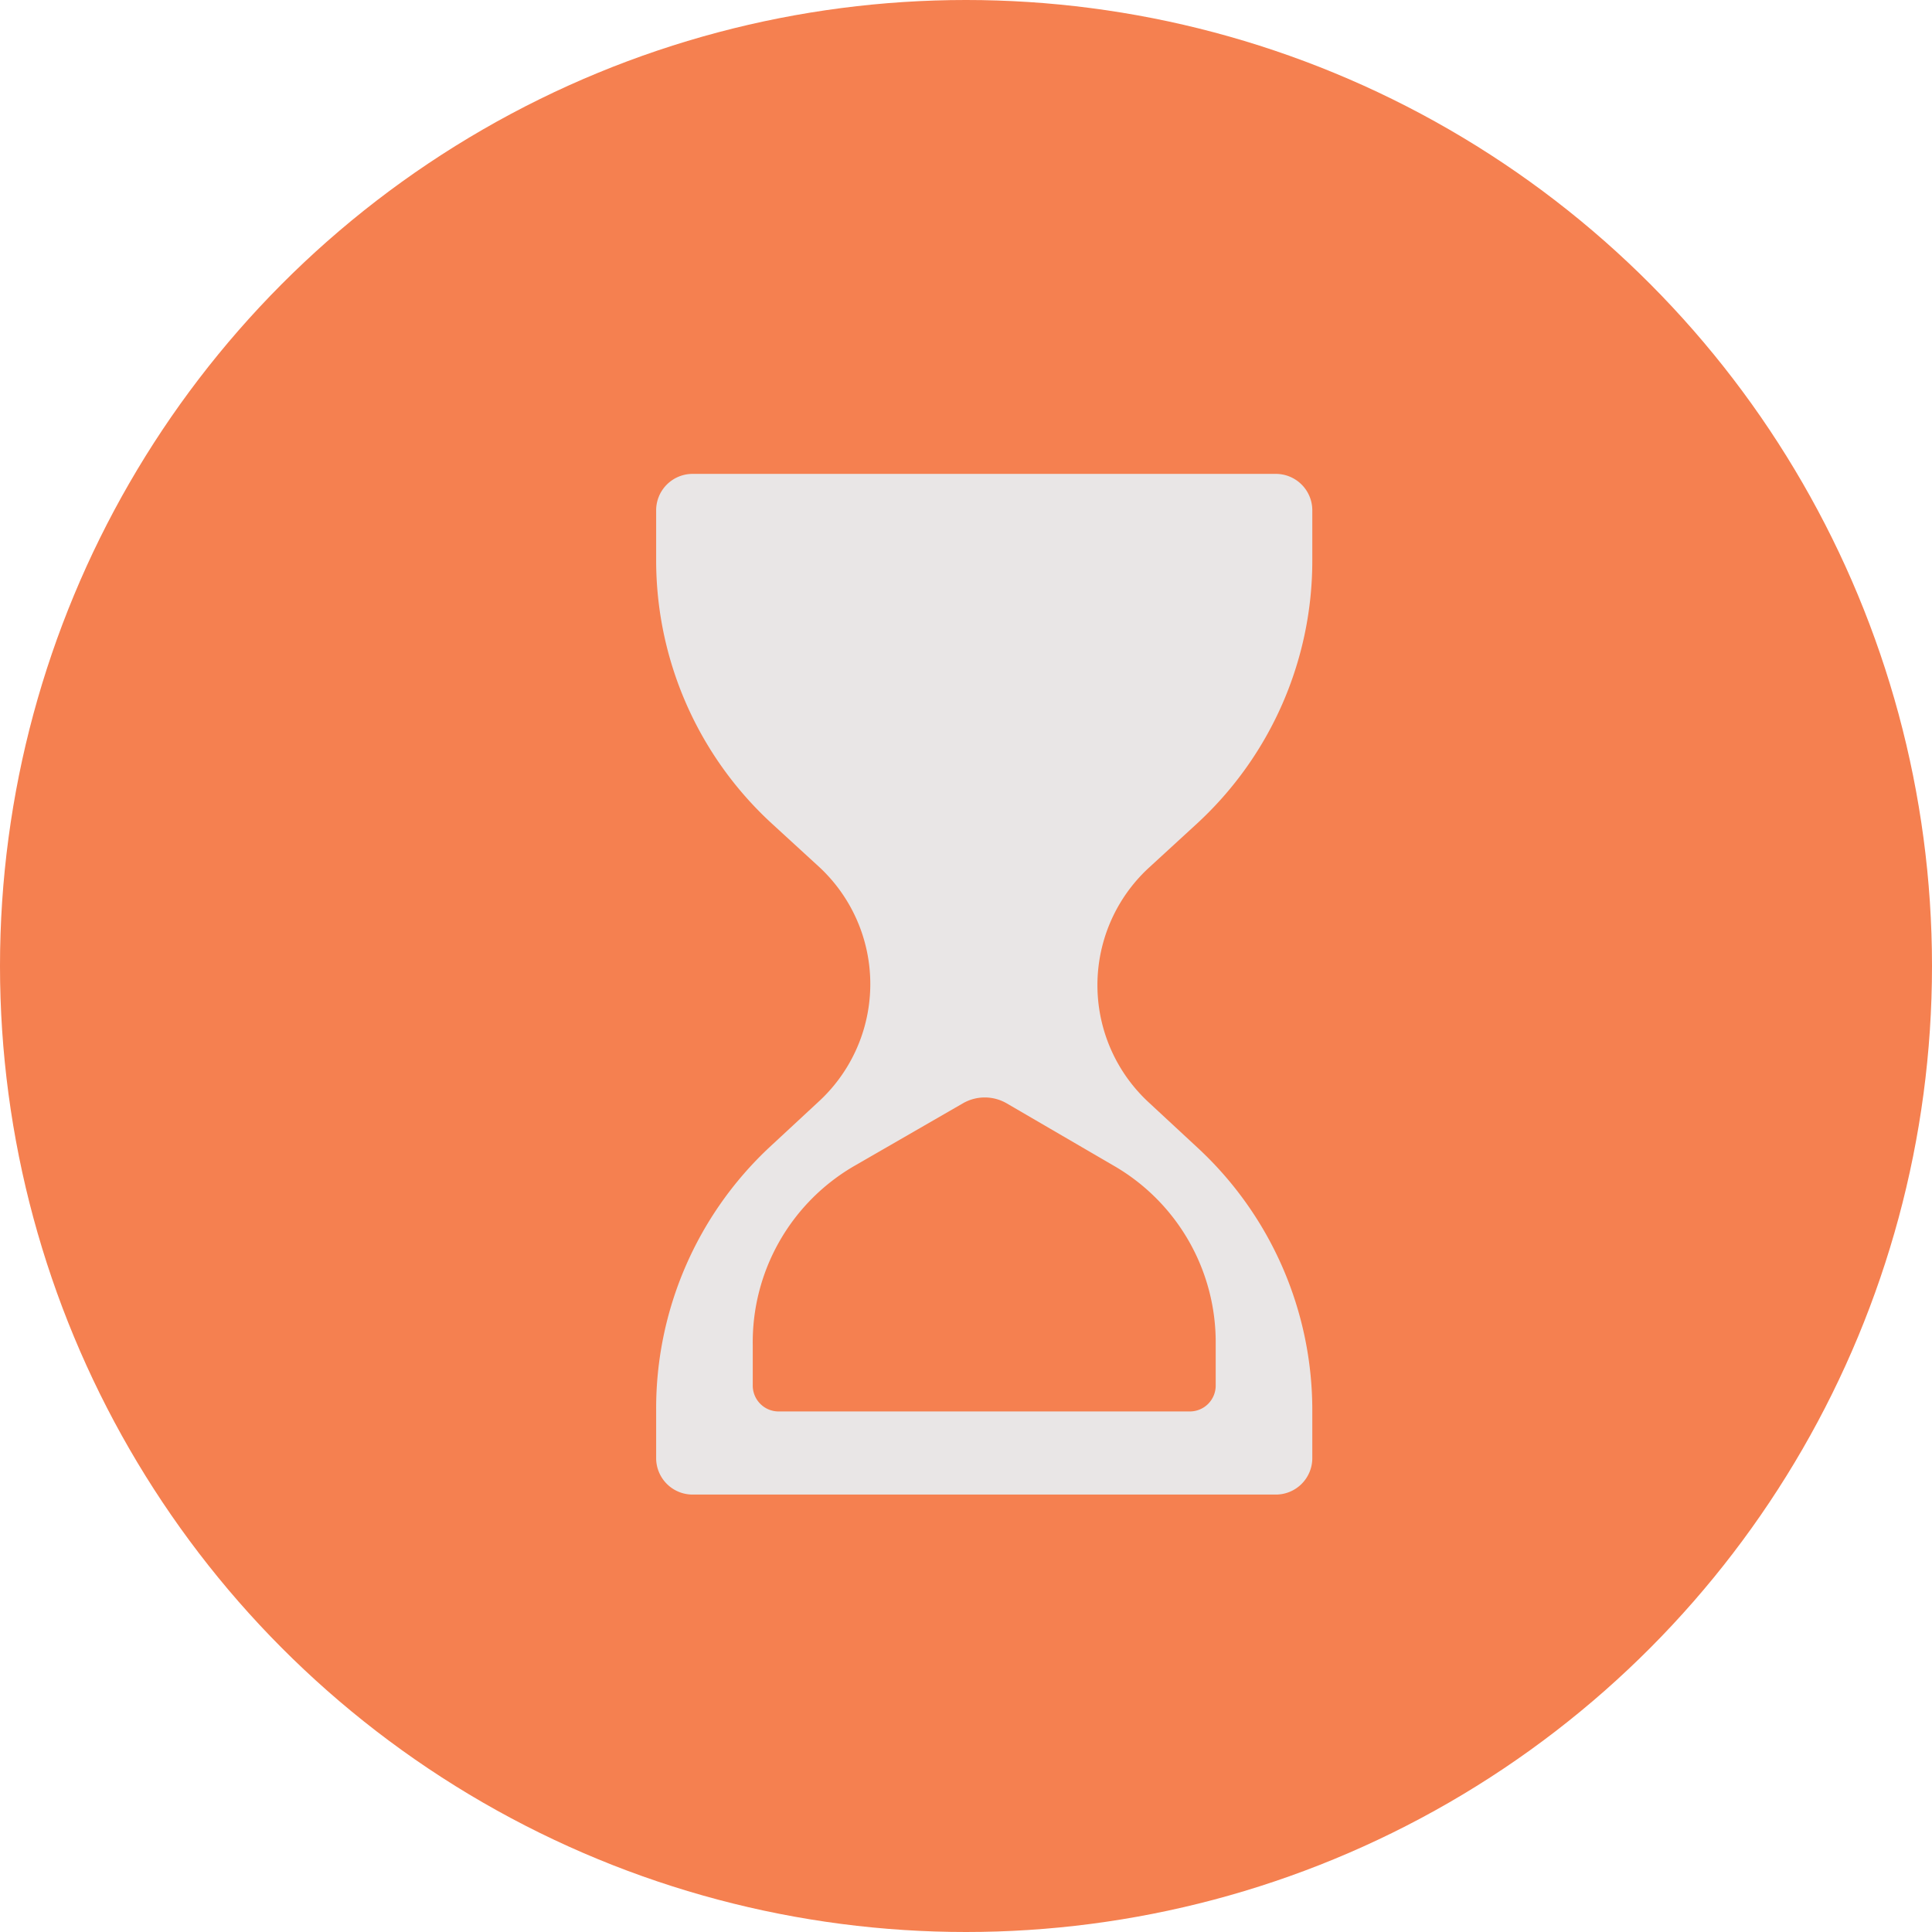
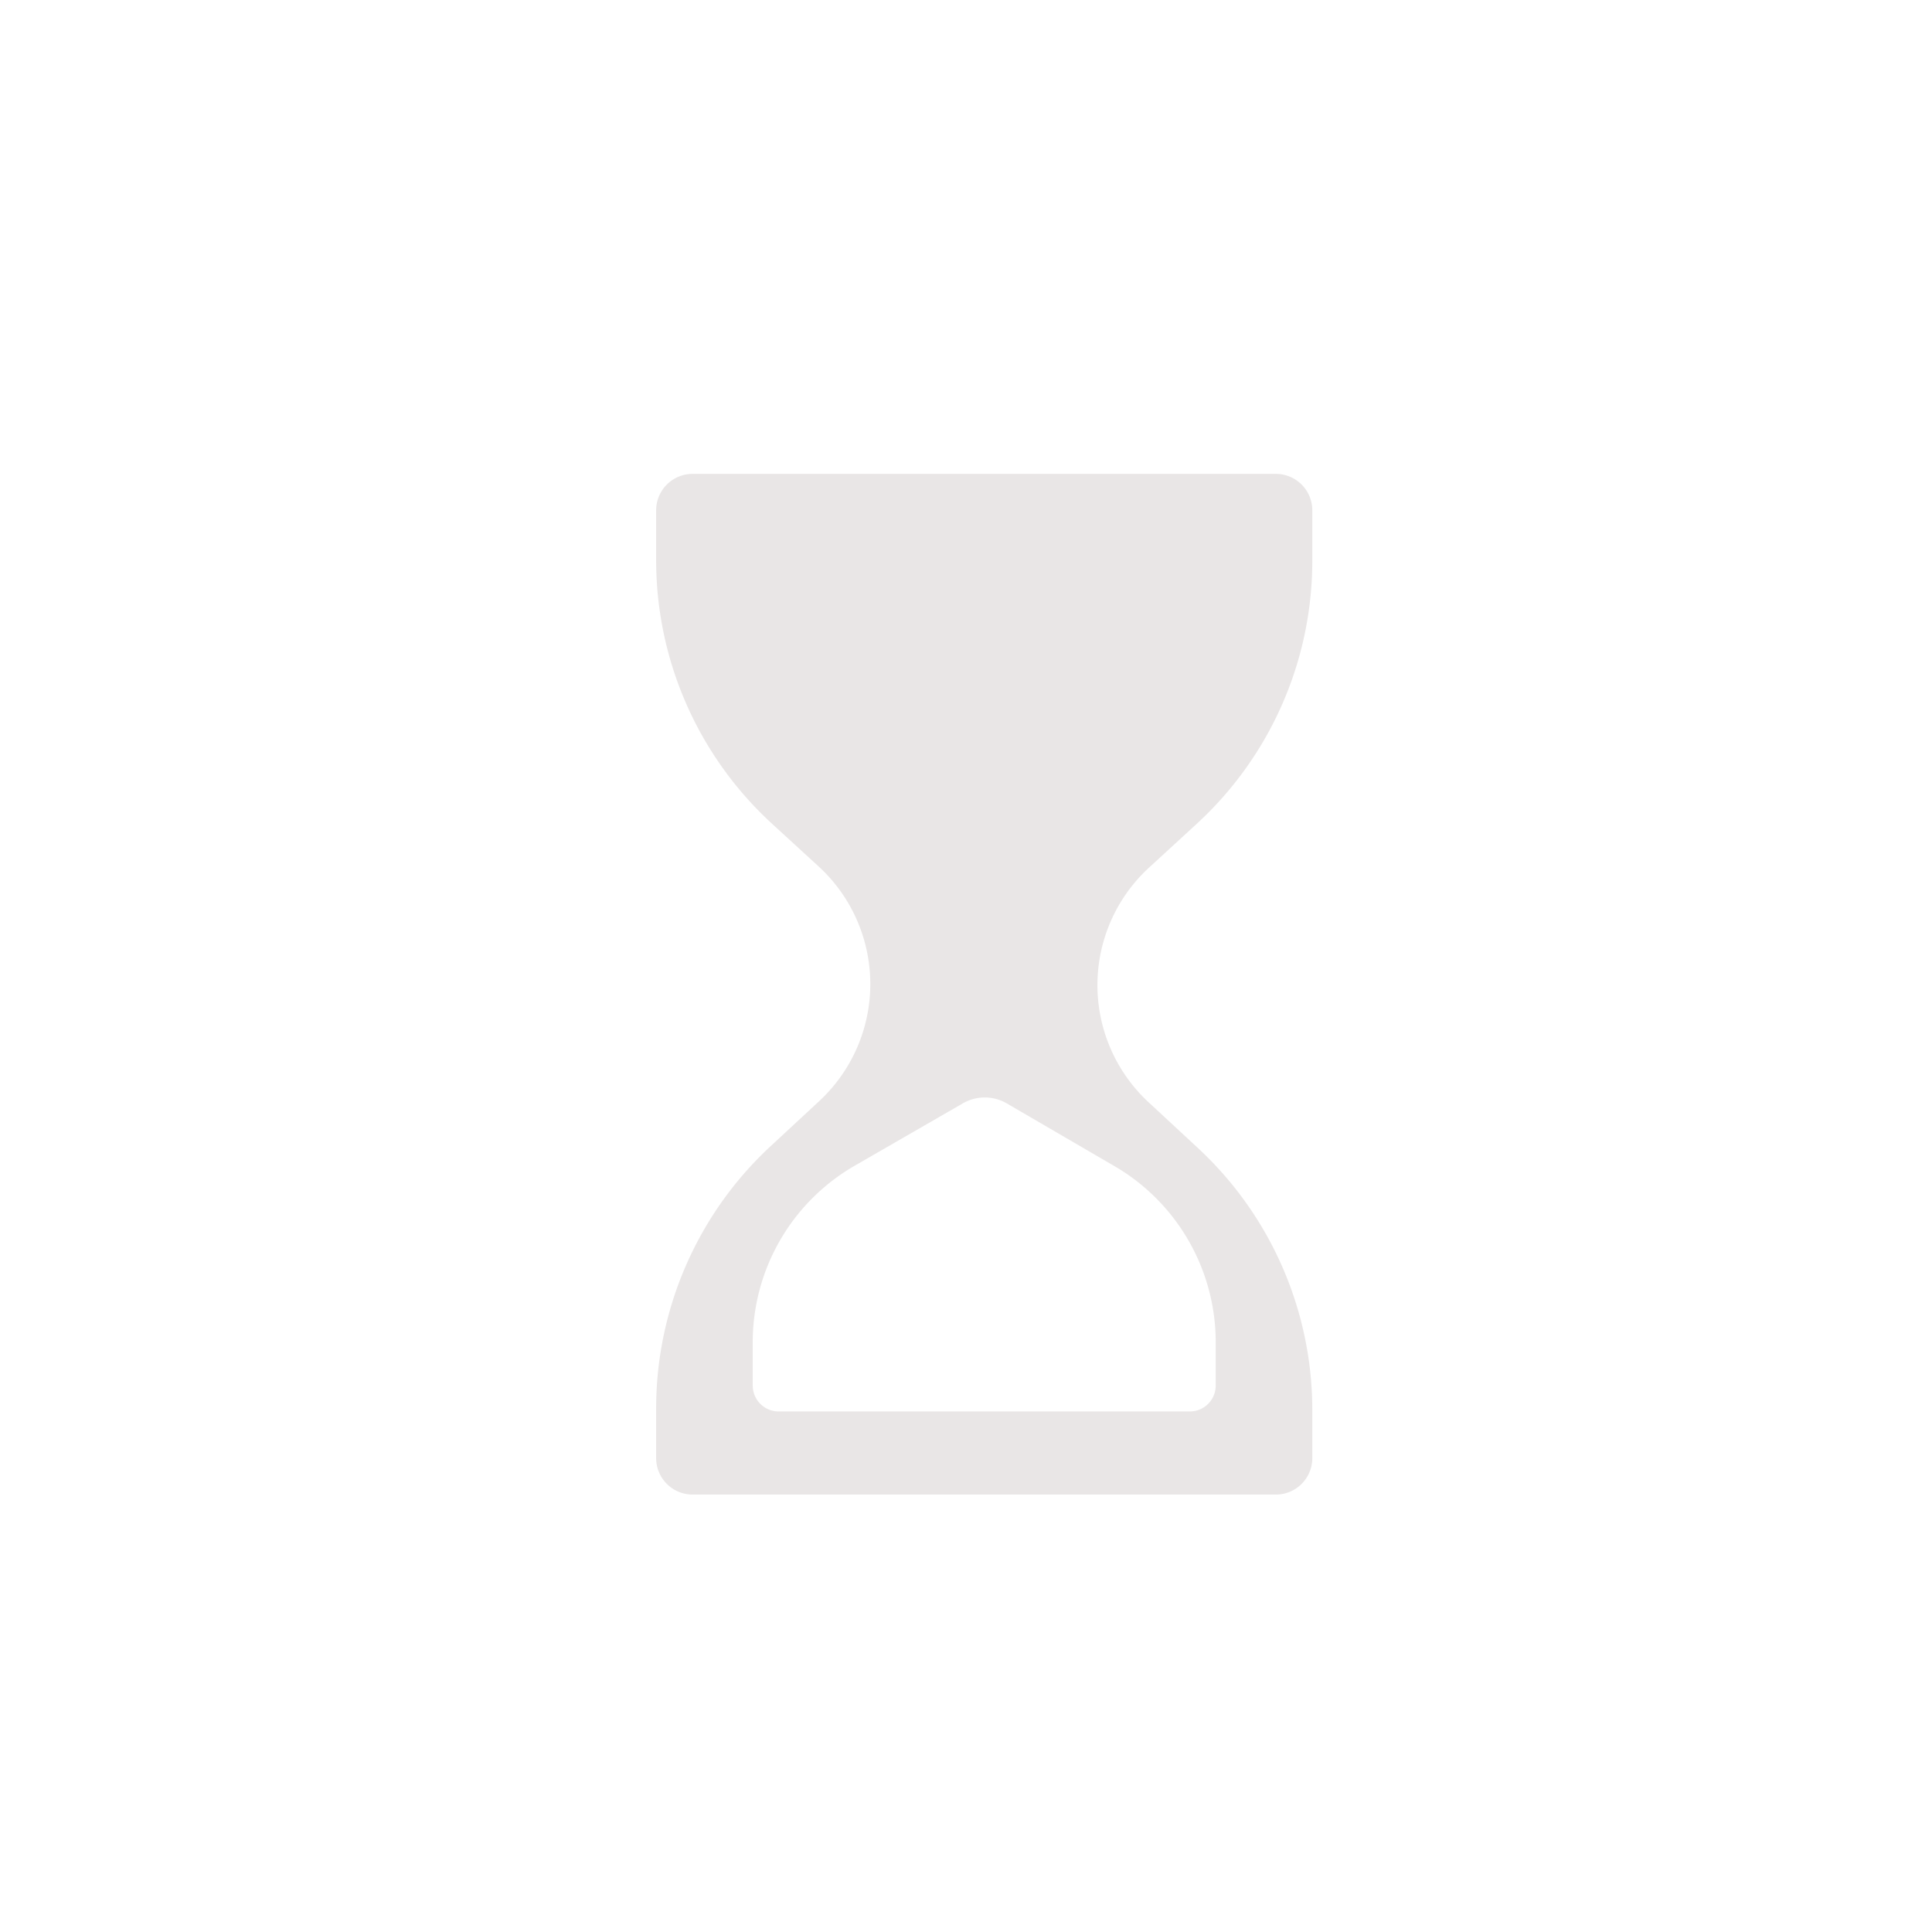
<svg xmlns="http://www.w3.org/2000/svg" viewBox="0 0 53 53">
  <defs>
    <style>.cls-1{isolation:isolate;}.cls-2{fill:#f58050;}.cls-3{fill:#e9e6e6;fill-rule:evenodd;}</style>
  </defs>
  <title>benefits-chasi</title>
  <g id="Слой_2" data-name="Слой 2">
    <g id="Эллипс_3_копия_5" data-name="Эллипс 3 копия 5" class="cls-1">
      <g id="Эллипс_3_копия_5-2" data-name="Эллипс 3 копия 5">
-         <circle class="cls-2" cx="26.5" cy="26.5" r="26.5" />
-       </g>
+         </g>
    </g>
    <g id="Forma_1" data-name="Forma 1" class="cls-1">
      <g id="Forma_1-2" data-name="Forma 1">
        <path class="cls-3" d="M32.84,22.59A9.8,9.8,0,0,0,36,15.37V14a1,1,0,0,0-1-1H19a1,1,0,0,0-1,1v1.35a9.81,9.81,0,0,0,3.16,7.23l1.32,1.21a4.38,4.38,0,0,1,0,6.41l-1.38,1.28A9.81,9.81,0,0,0,18,38.68V40a1,1,0,0,0,1,1H35a1,1,0,0,0,1-1v-1.3a9.81,9.81,0,0,0-3.12-7.19l-1.38-1.28a4.38,4.38,0,0,1,0-6.41ZM30.59,32a5.59,5.59,0,0,1,2.76,4.84V38a.71.71,0,0,1-.71.72H21.36a.71.71,0,0,1-.71-.72v-1.1A5.59,5.59,0,0,1,23.41,32l3-1.73a1.2,1.2,0,0,1,1.21,0Z" />
      </g>
    </g>
  </g>
</svg>